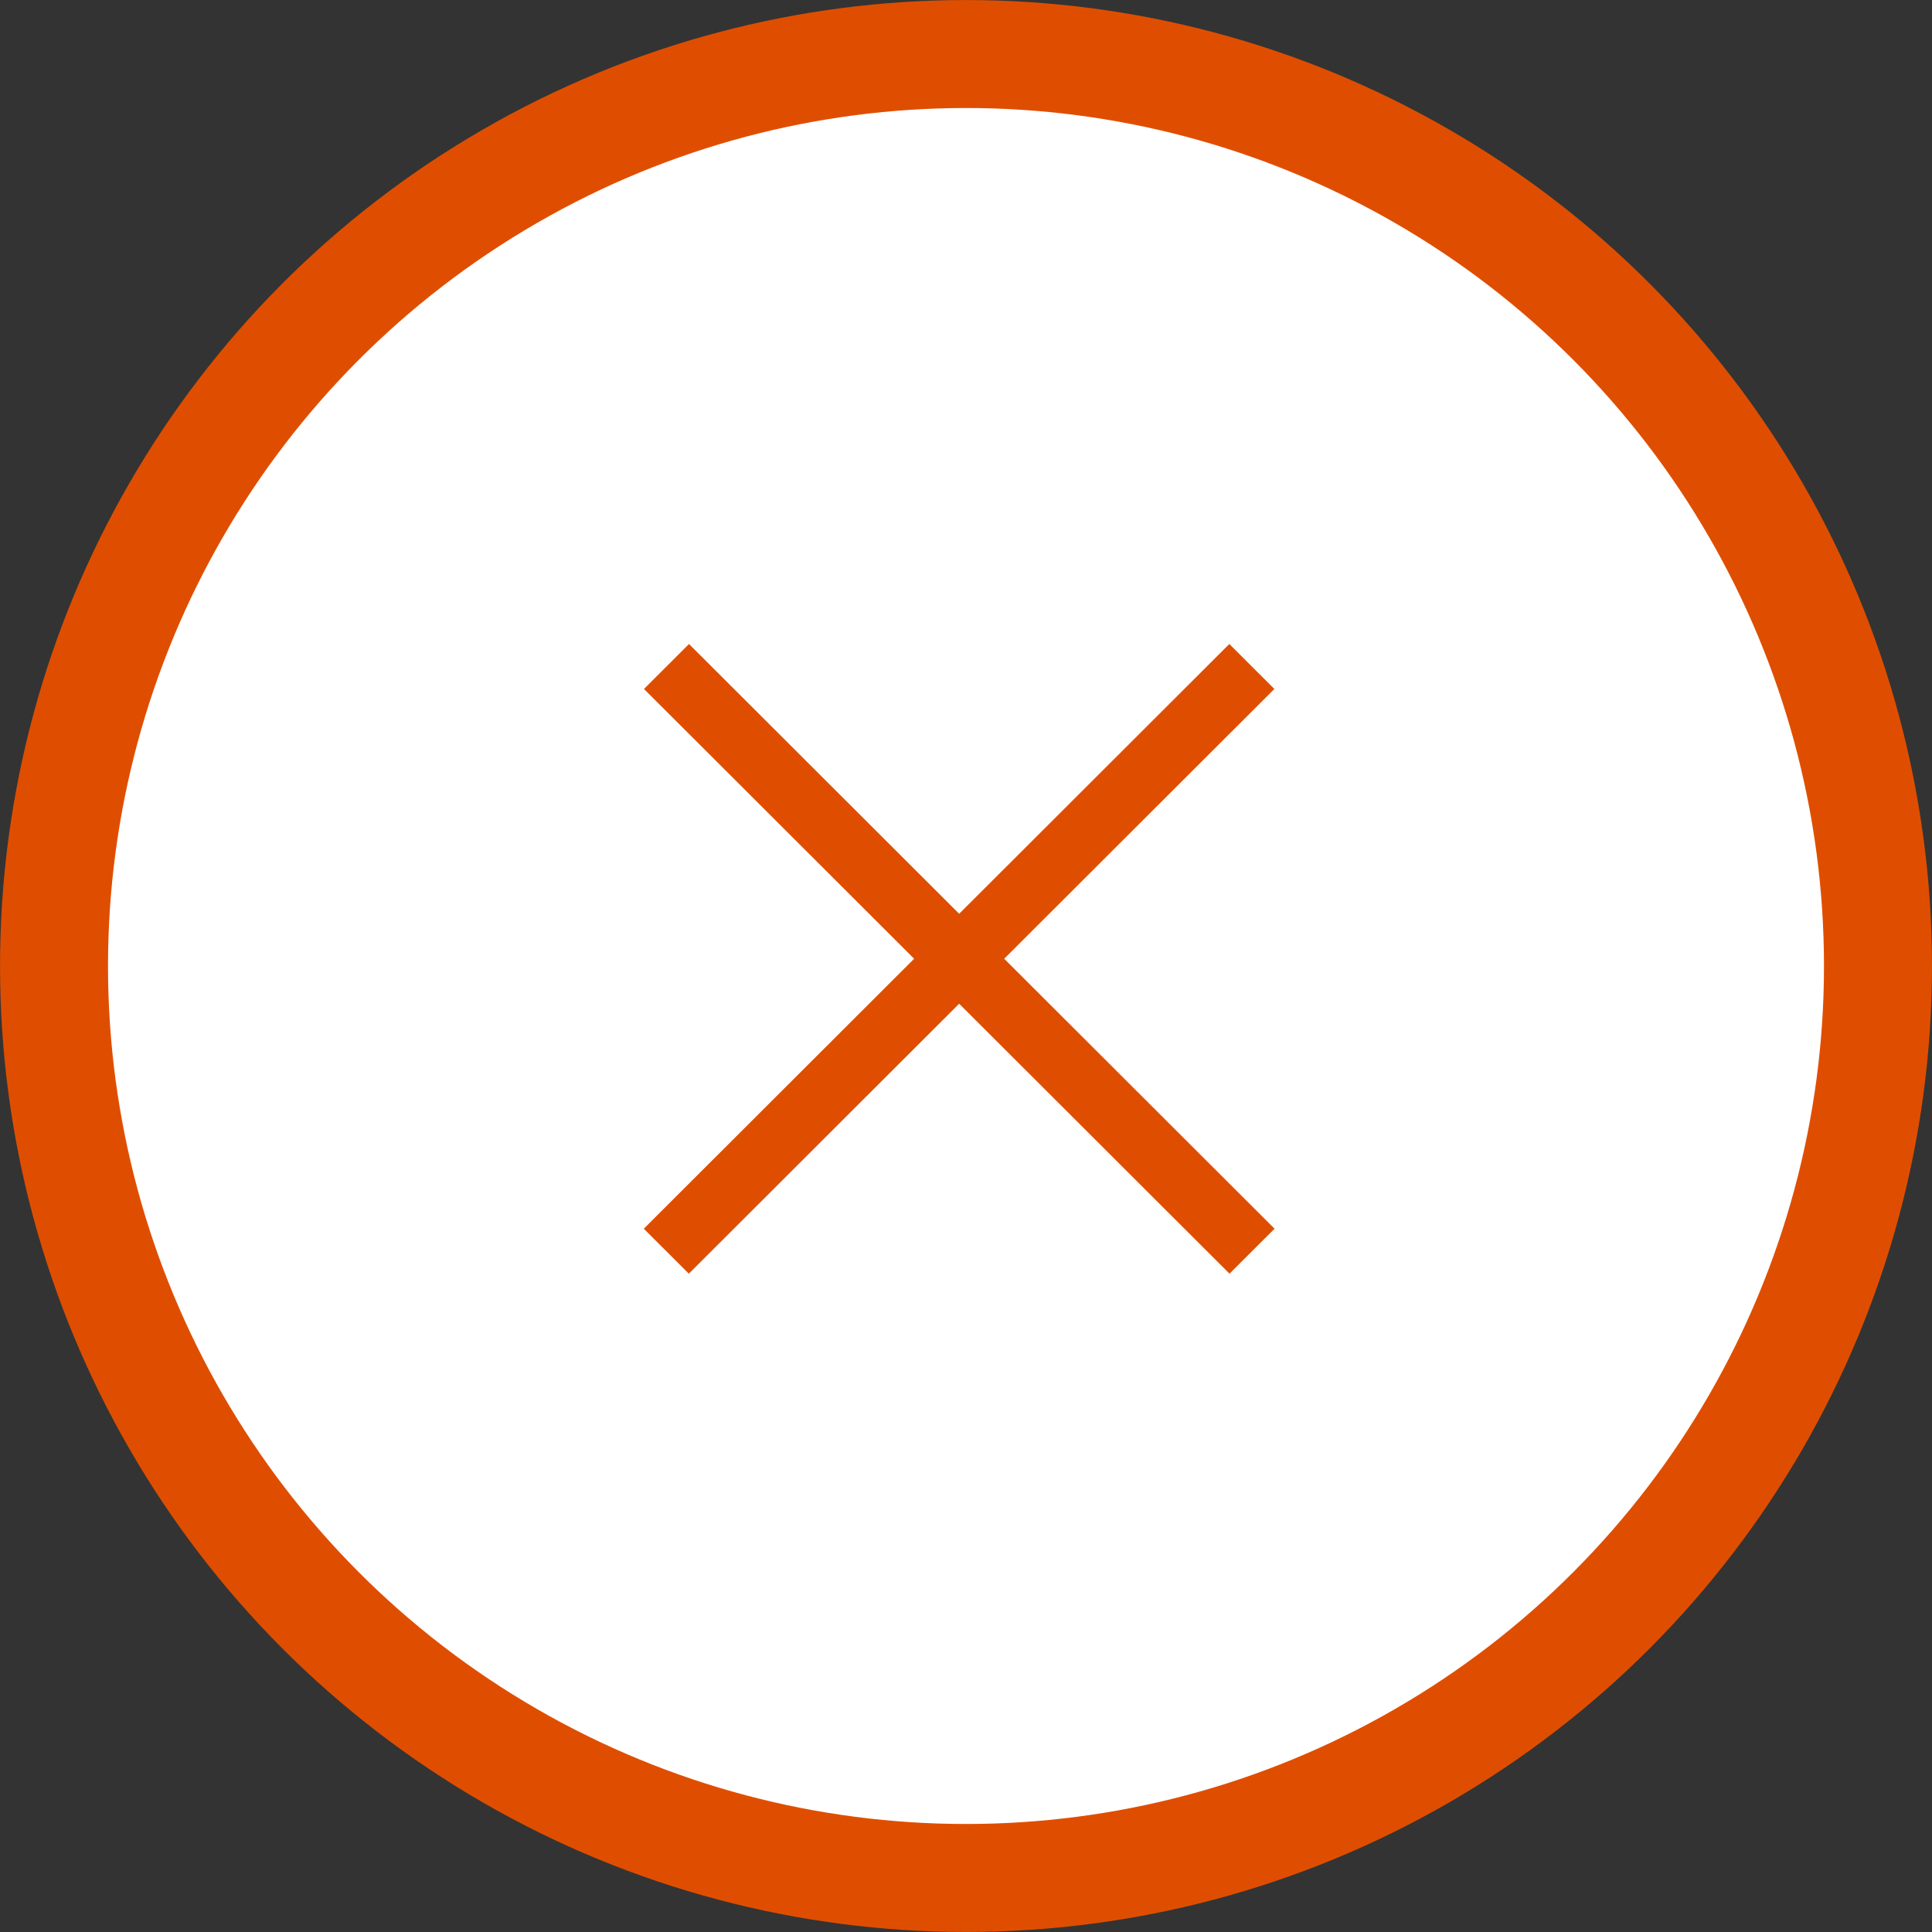
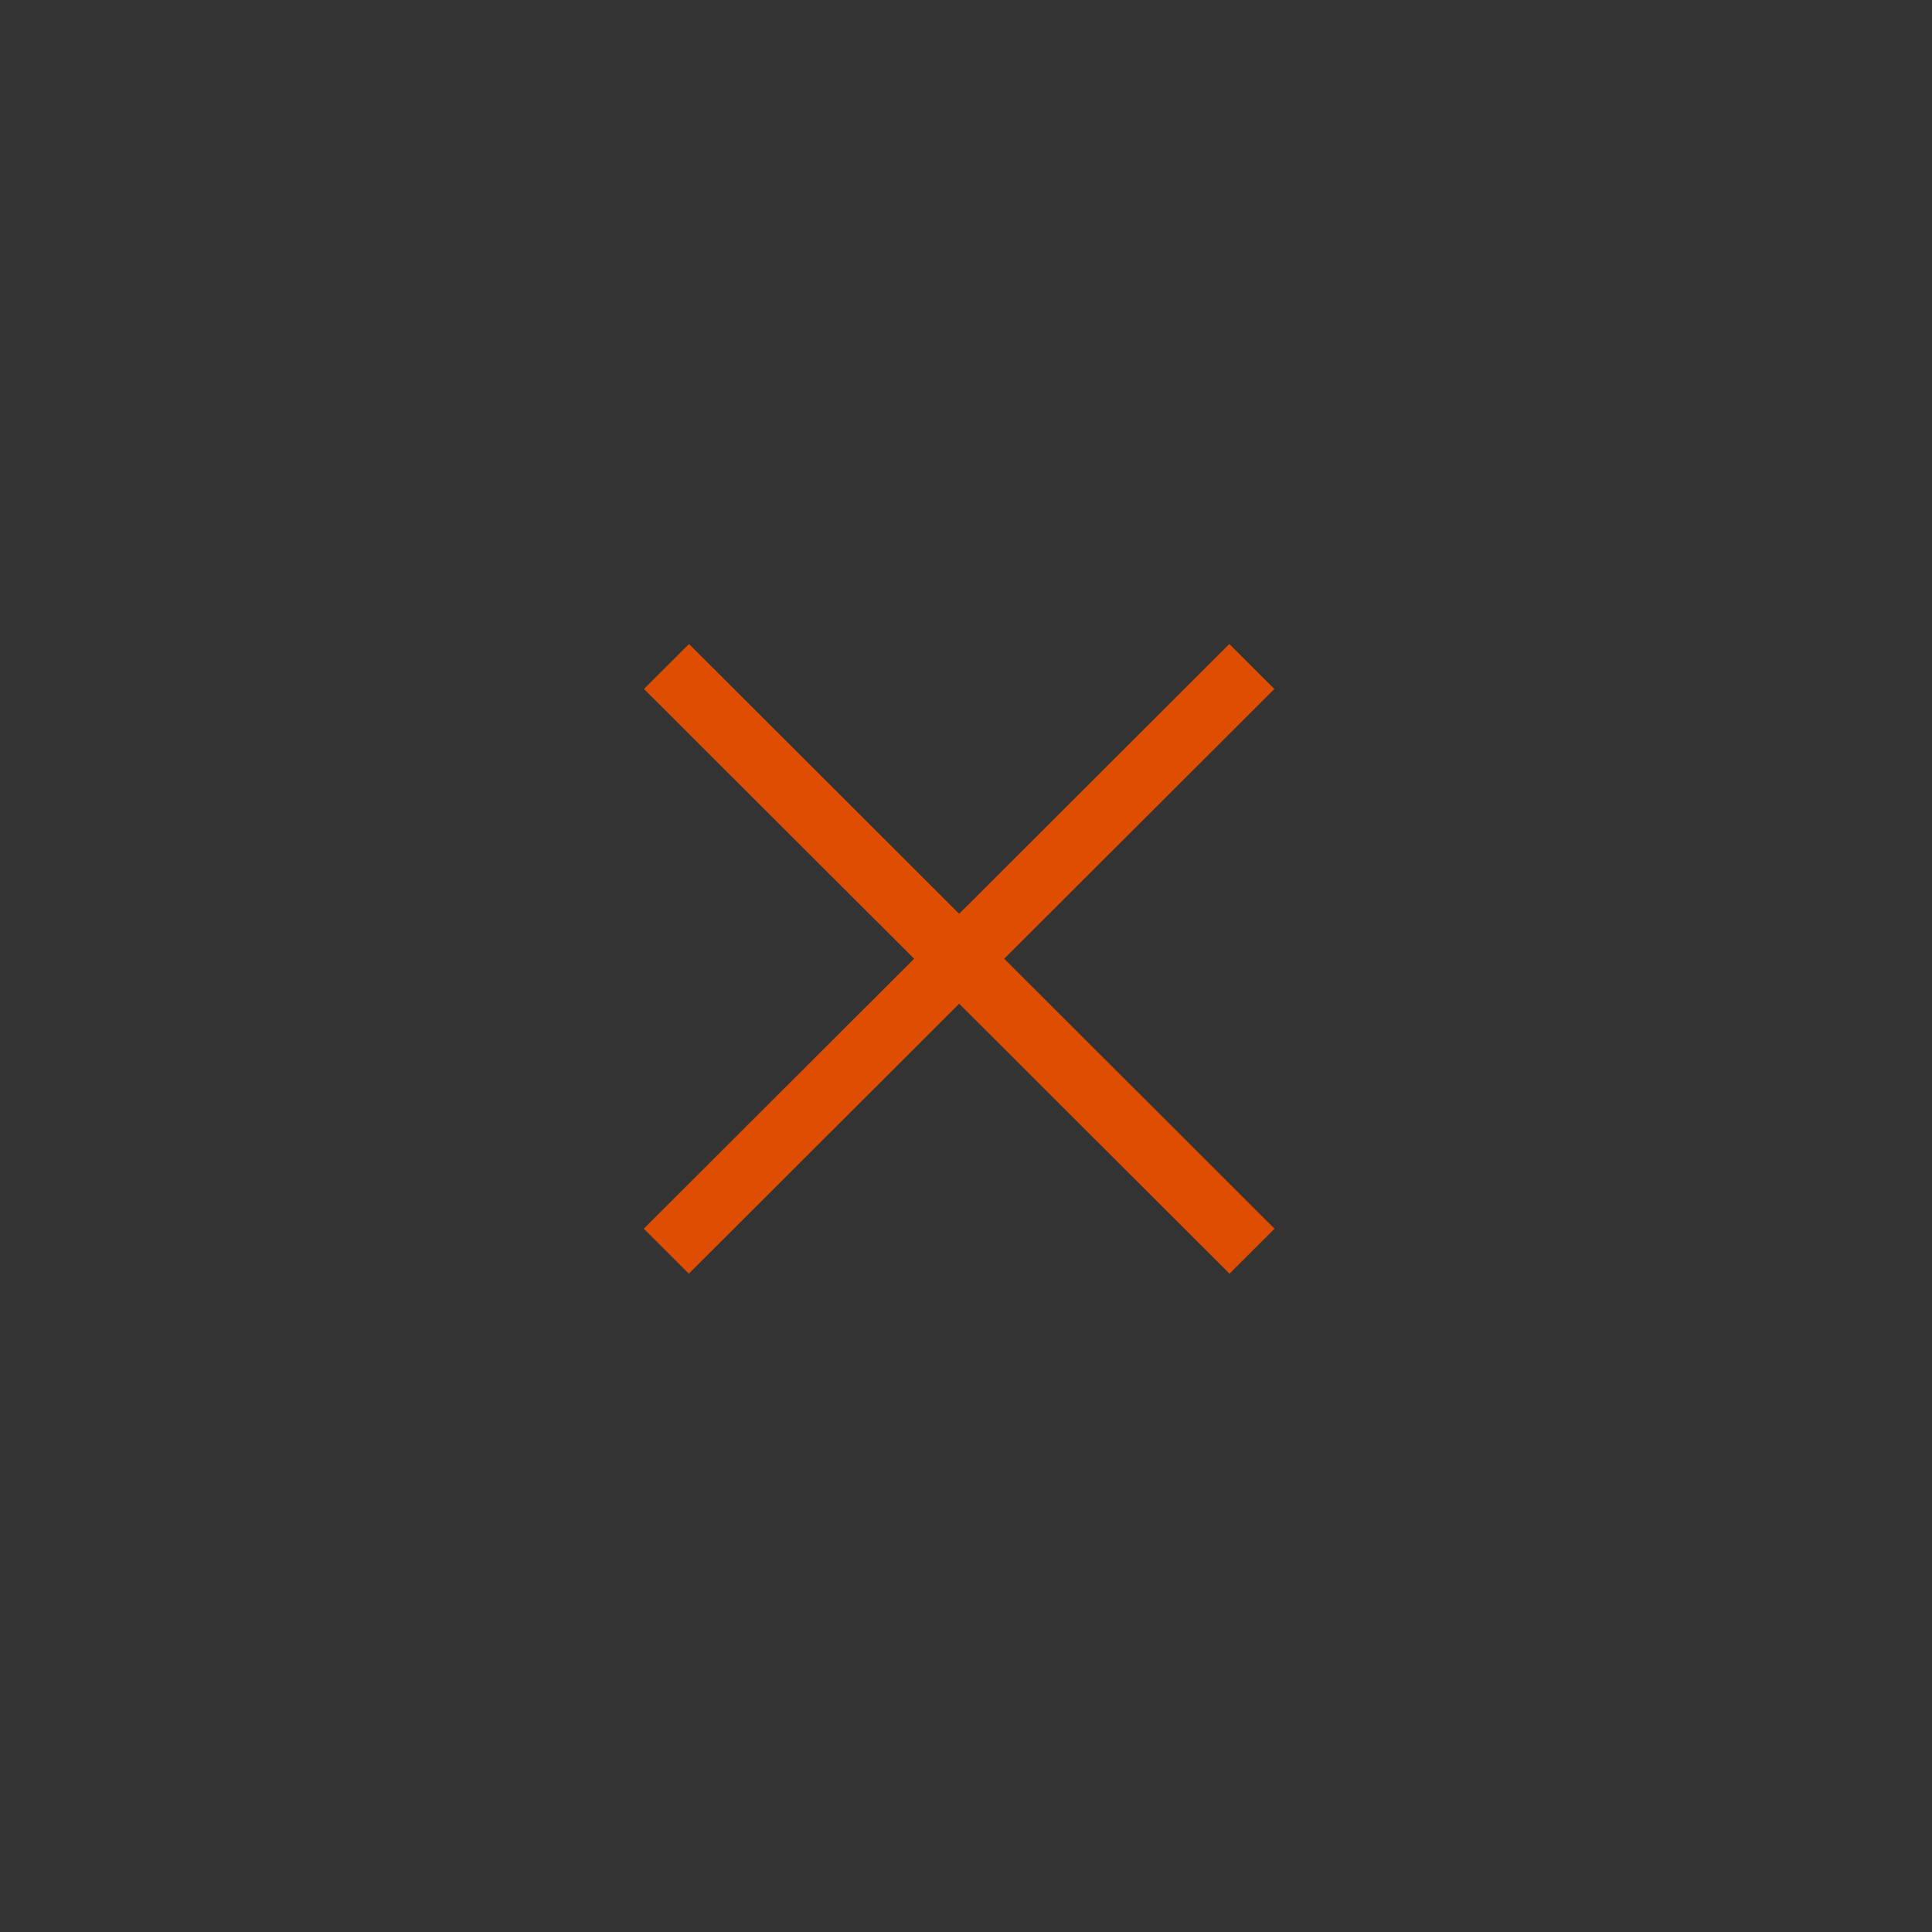
<svg xmlns="http://www.w3.org/2000/svg" width="27" height="27" viewBox="0 0 27 27" fill="none">
  <rect x="0" y="0" width="27" height="27" fill="#333333" stroke="none" />
-   <circle cx="13.5" cy="13.5" r="12.745" fill="white" stroke="#DF4E00" stroke-width="1.509" />
  <rect width="11.558" height="0.889" transform="matrix(0.708 0.707 -0.708 0.707 9.629 9)" fill="#DF4E00" />
  <rect width="11.558" height="0.889" transform="matrix(-0.708 0.707 0.708 0.707 17.18 9)" fill="#DF4E00" />
</svg>